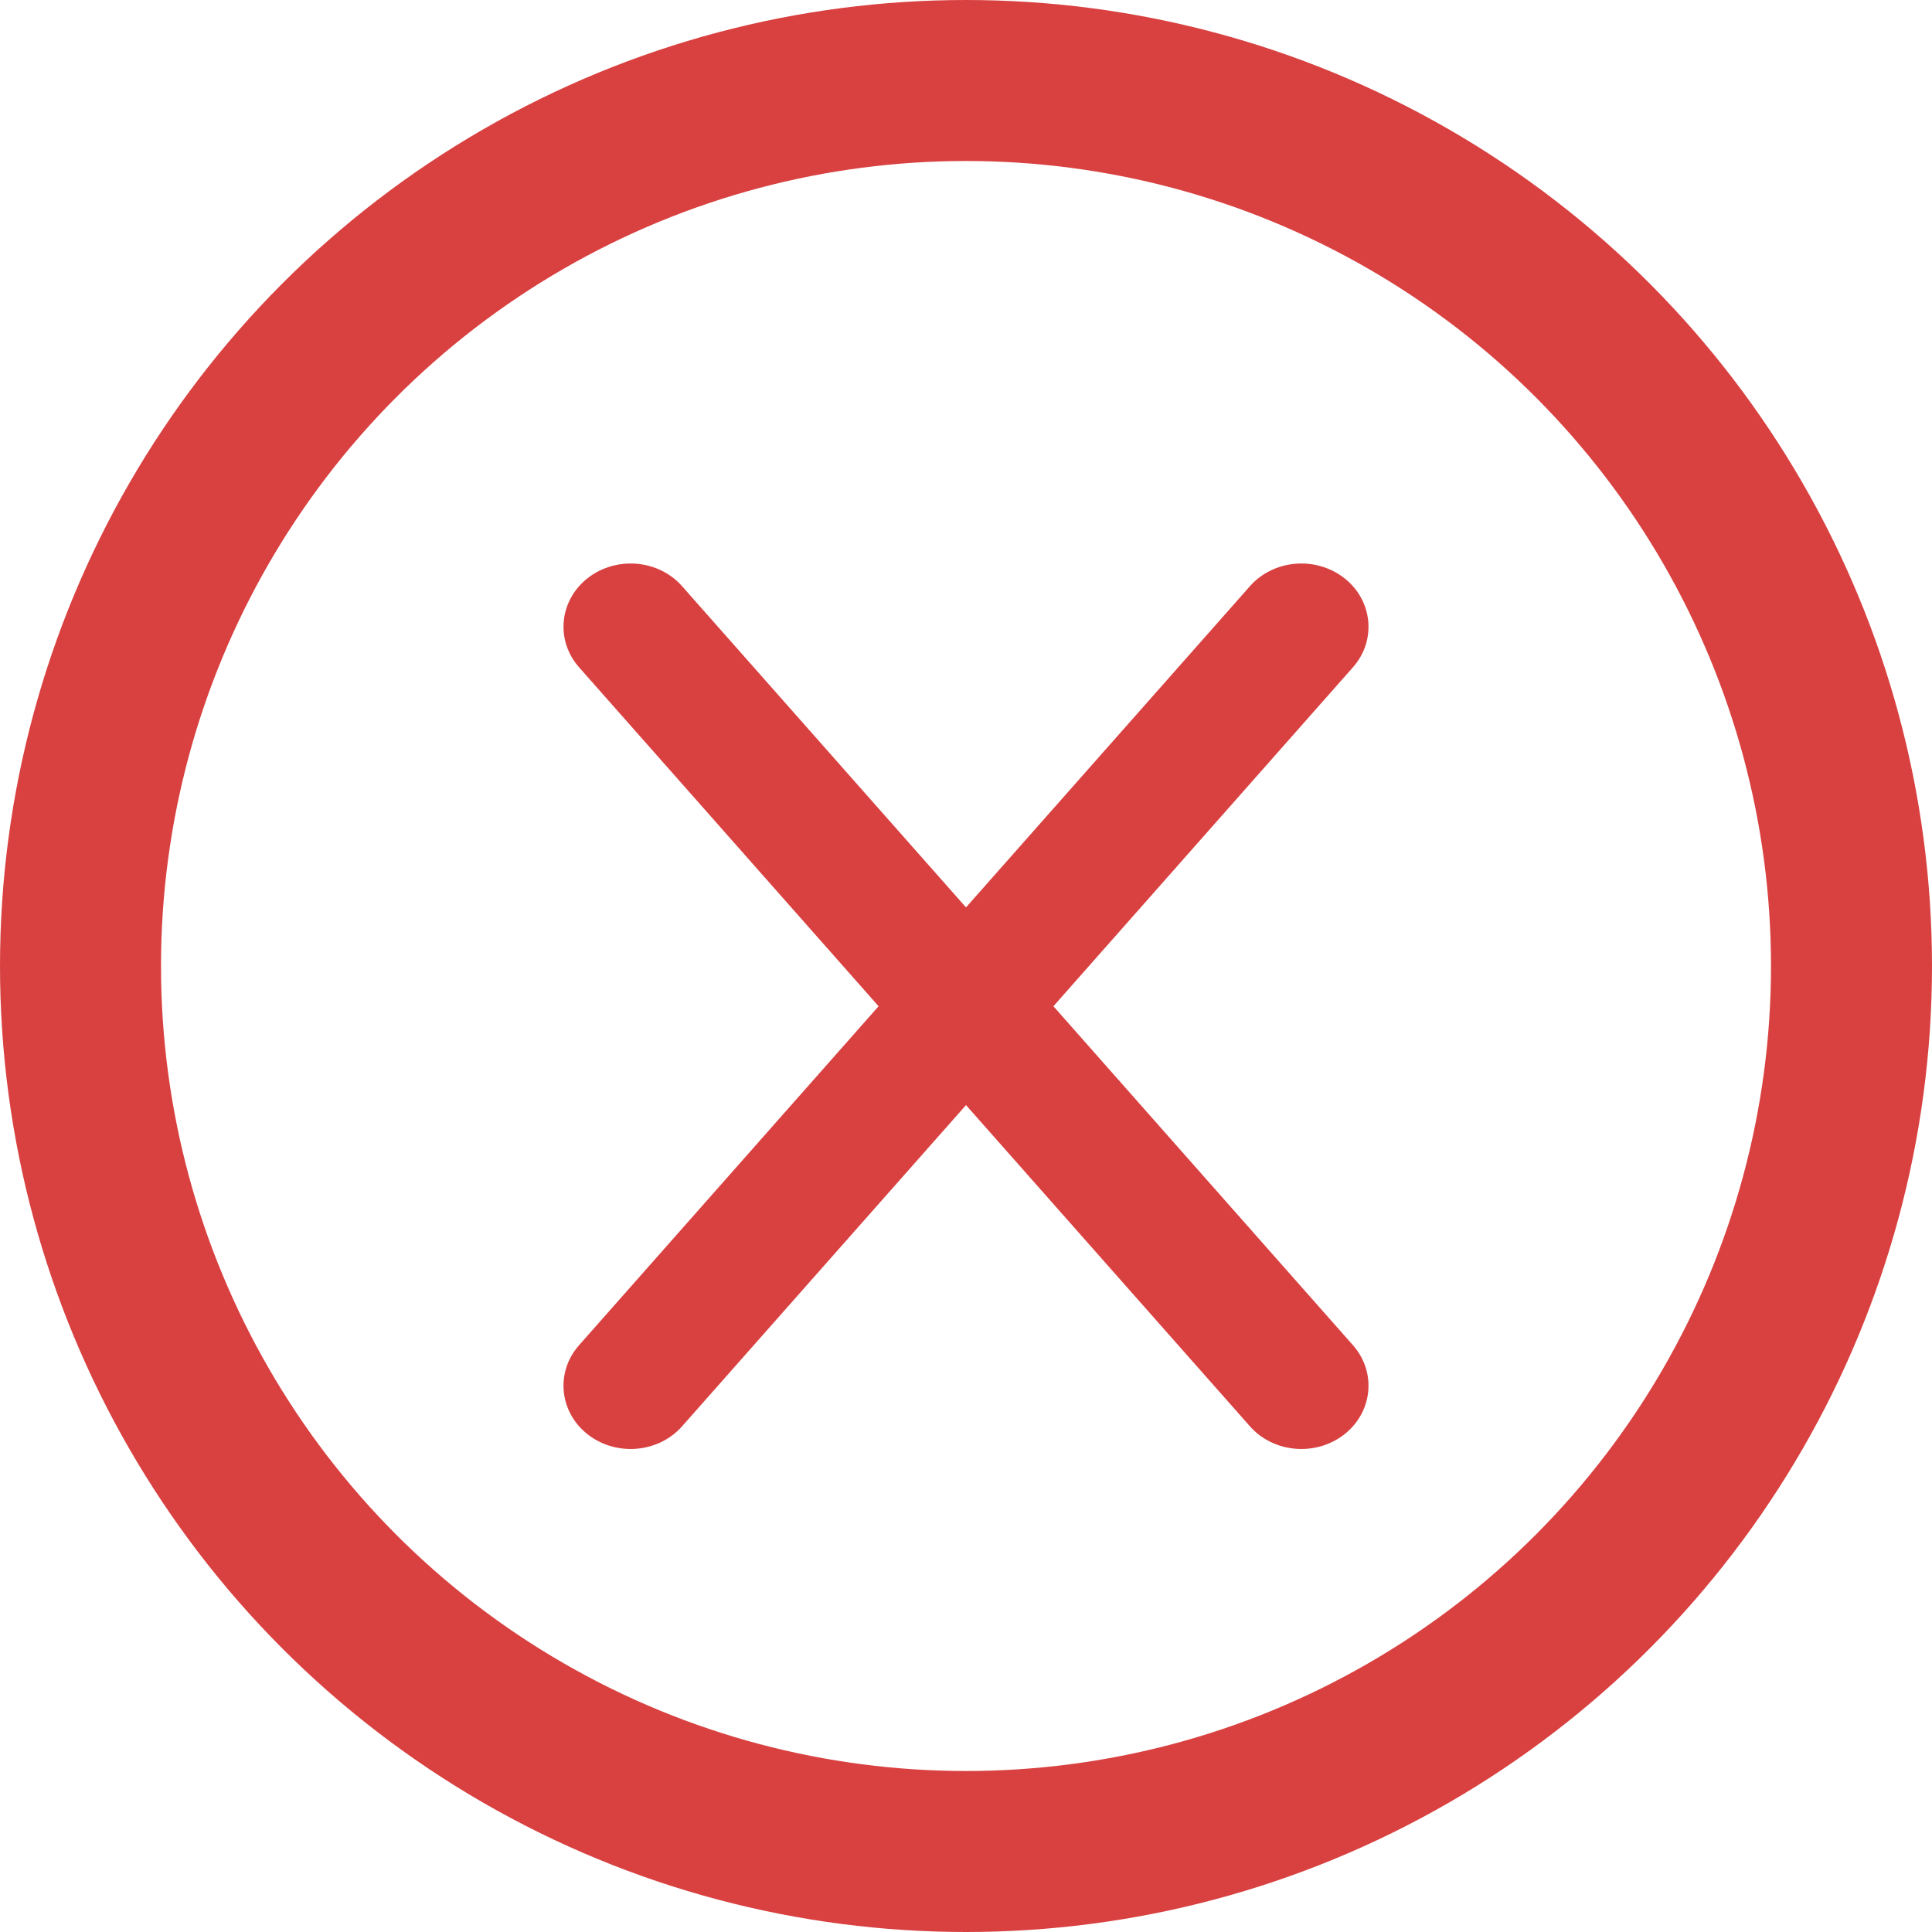
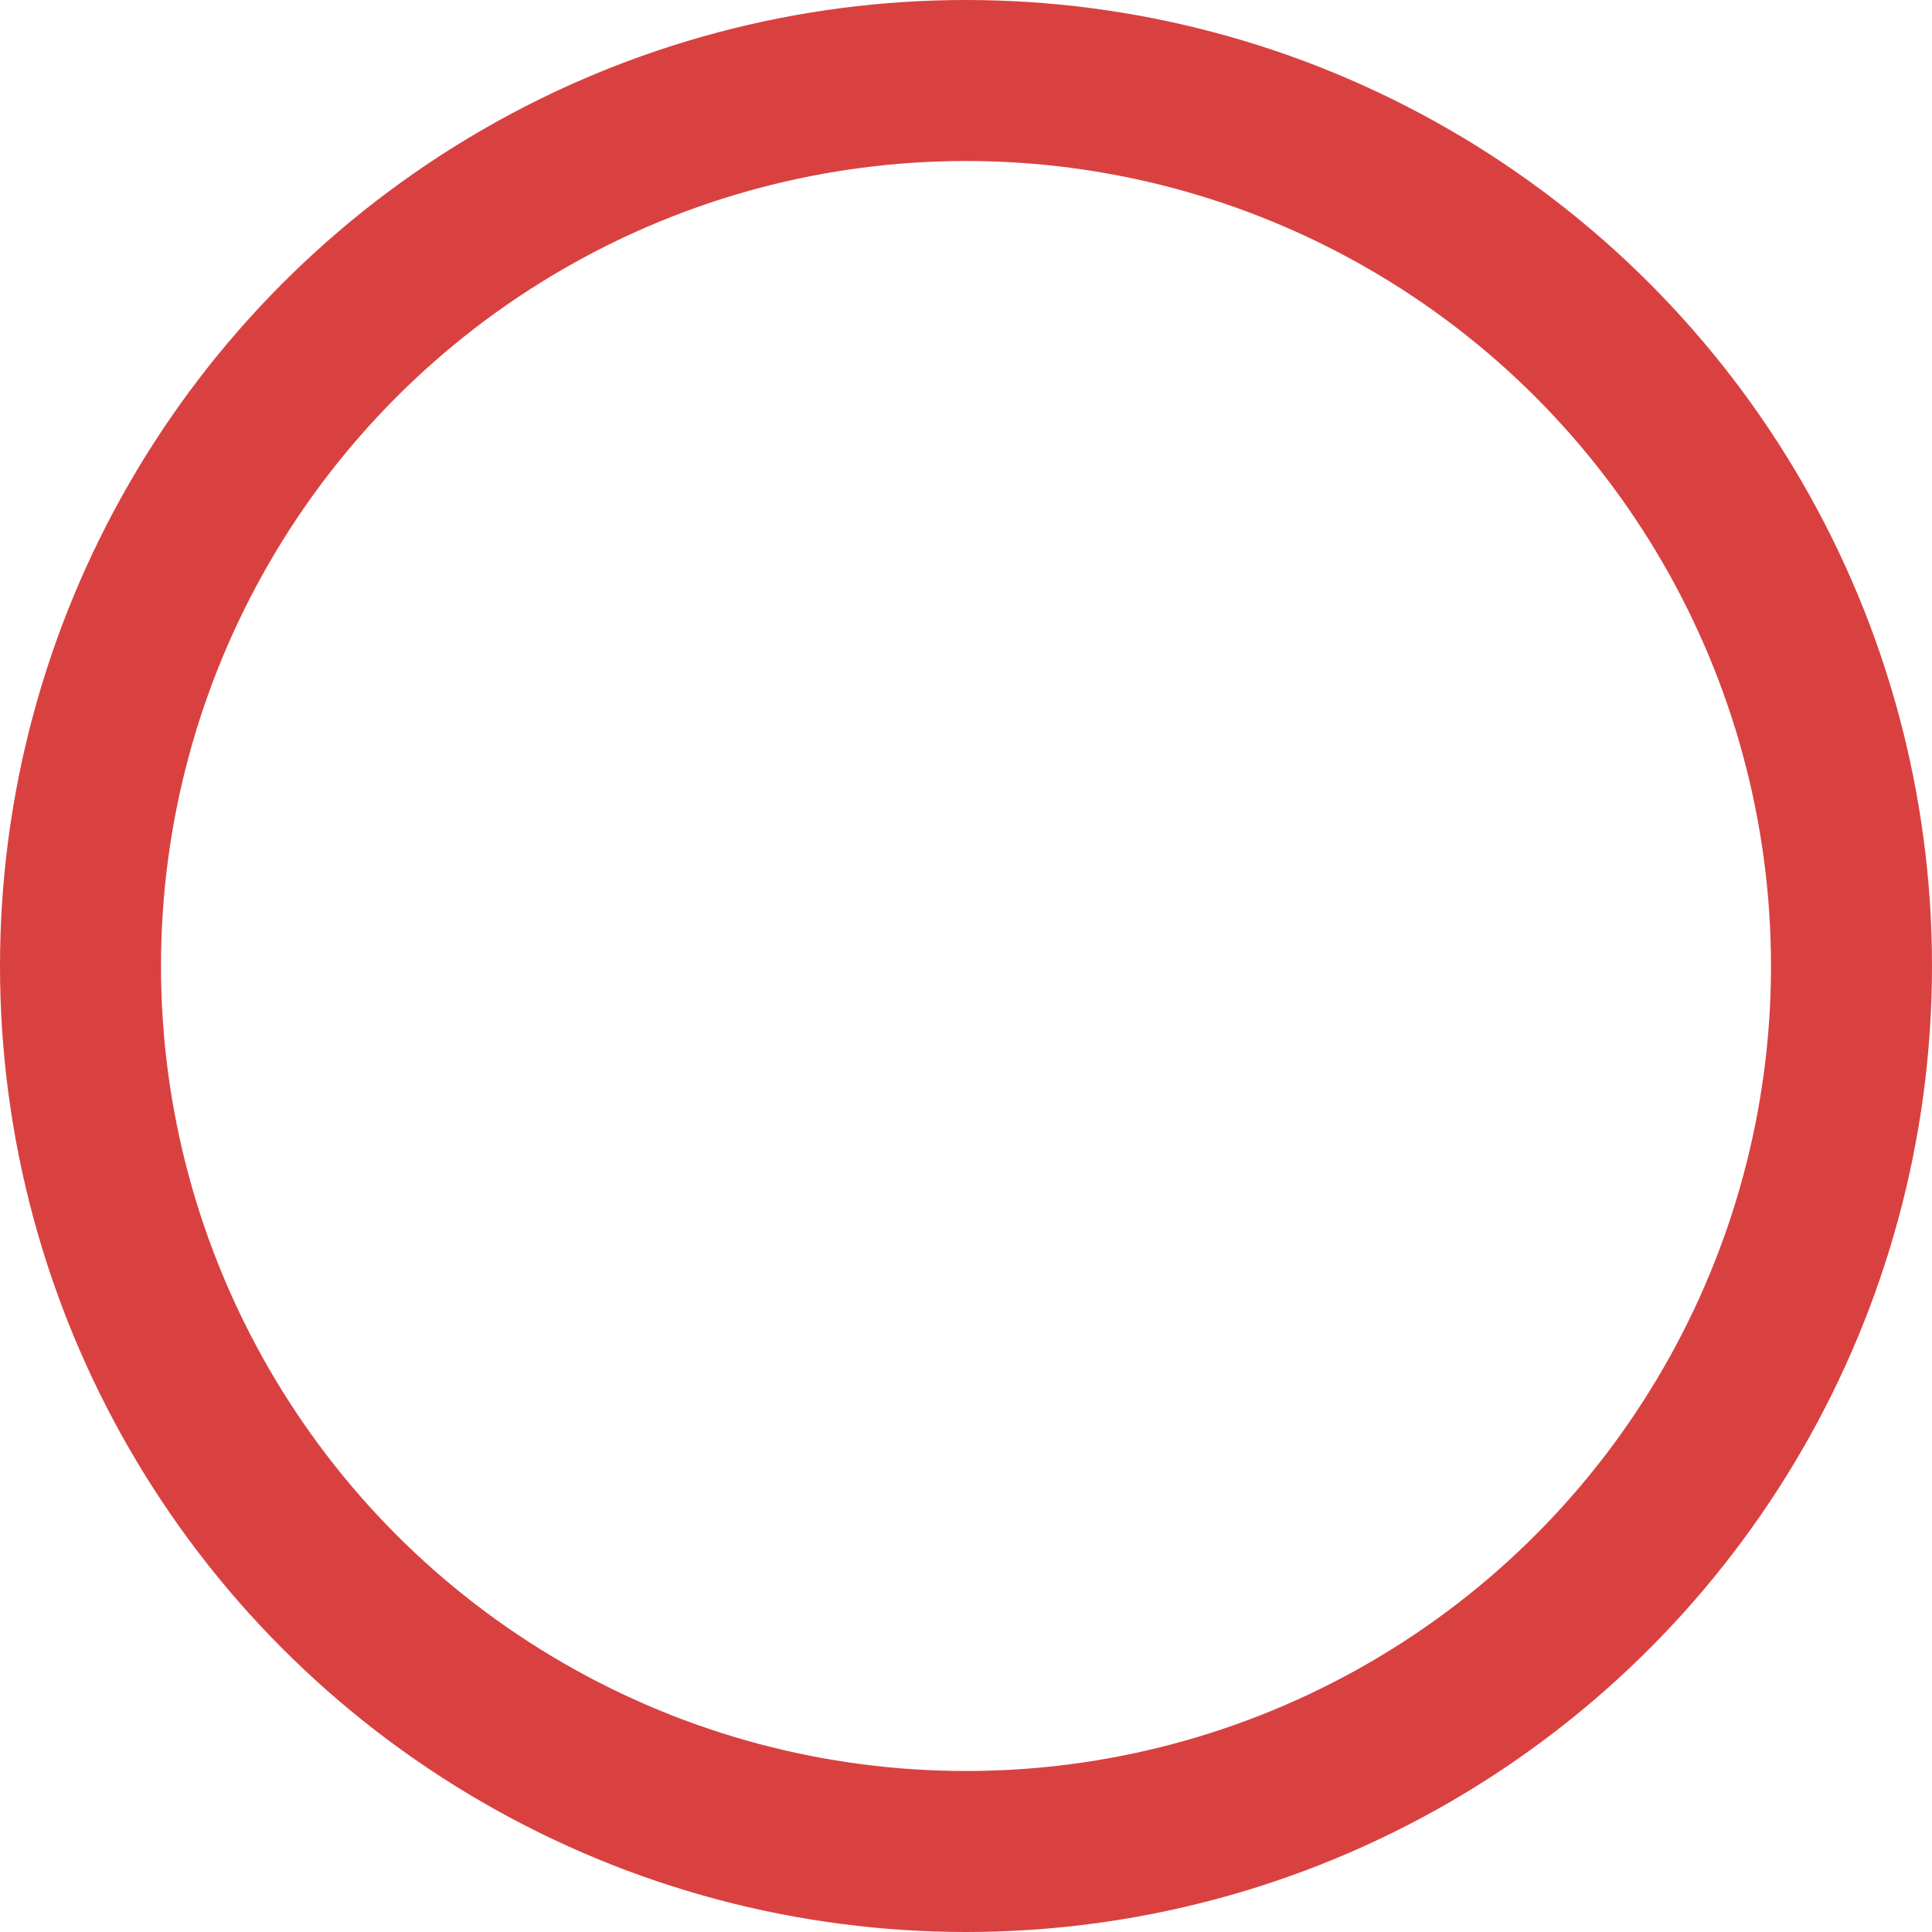
<svg xmlns="http://www.w3.org/2000/svg" width="24" height="24" viewBox="0 0 24 24" fill="none">
  <circle cx="12" cy="12" r="11" stroke="#D94141" stroke-width="2" />
-   <path d="M16.807 8.289C17.101 7.956 17.054 7.46 16.7 7.182C16.346 6.905 15.82 6.949 15.526 7.283L12 11.272L8.474 7.283C8.18 6.949 7.654 6.905 7.3 7.182C6.946 7.46 6.899 7.956 7.193 8.289L10.914 12.5L7.193 16.711C6.899 17.044 6.946 17.54 7.3 17.818C7.654 18.095 8.18 18.051 8.474 17.717L12 13.728L15.526 17.717C15.82 18.051 16.346 18.095 16.7 17.818C17.054 17.54 17.101 17.044 16.807 16.711L13.086 12.5L16.807 8.289Z" fill="#D94141" />
</svg>